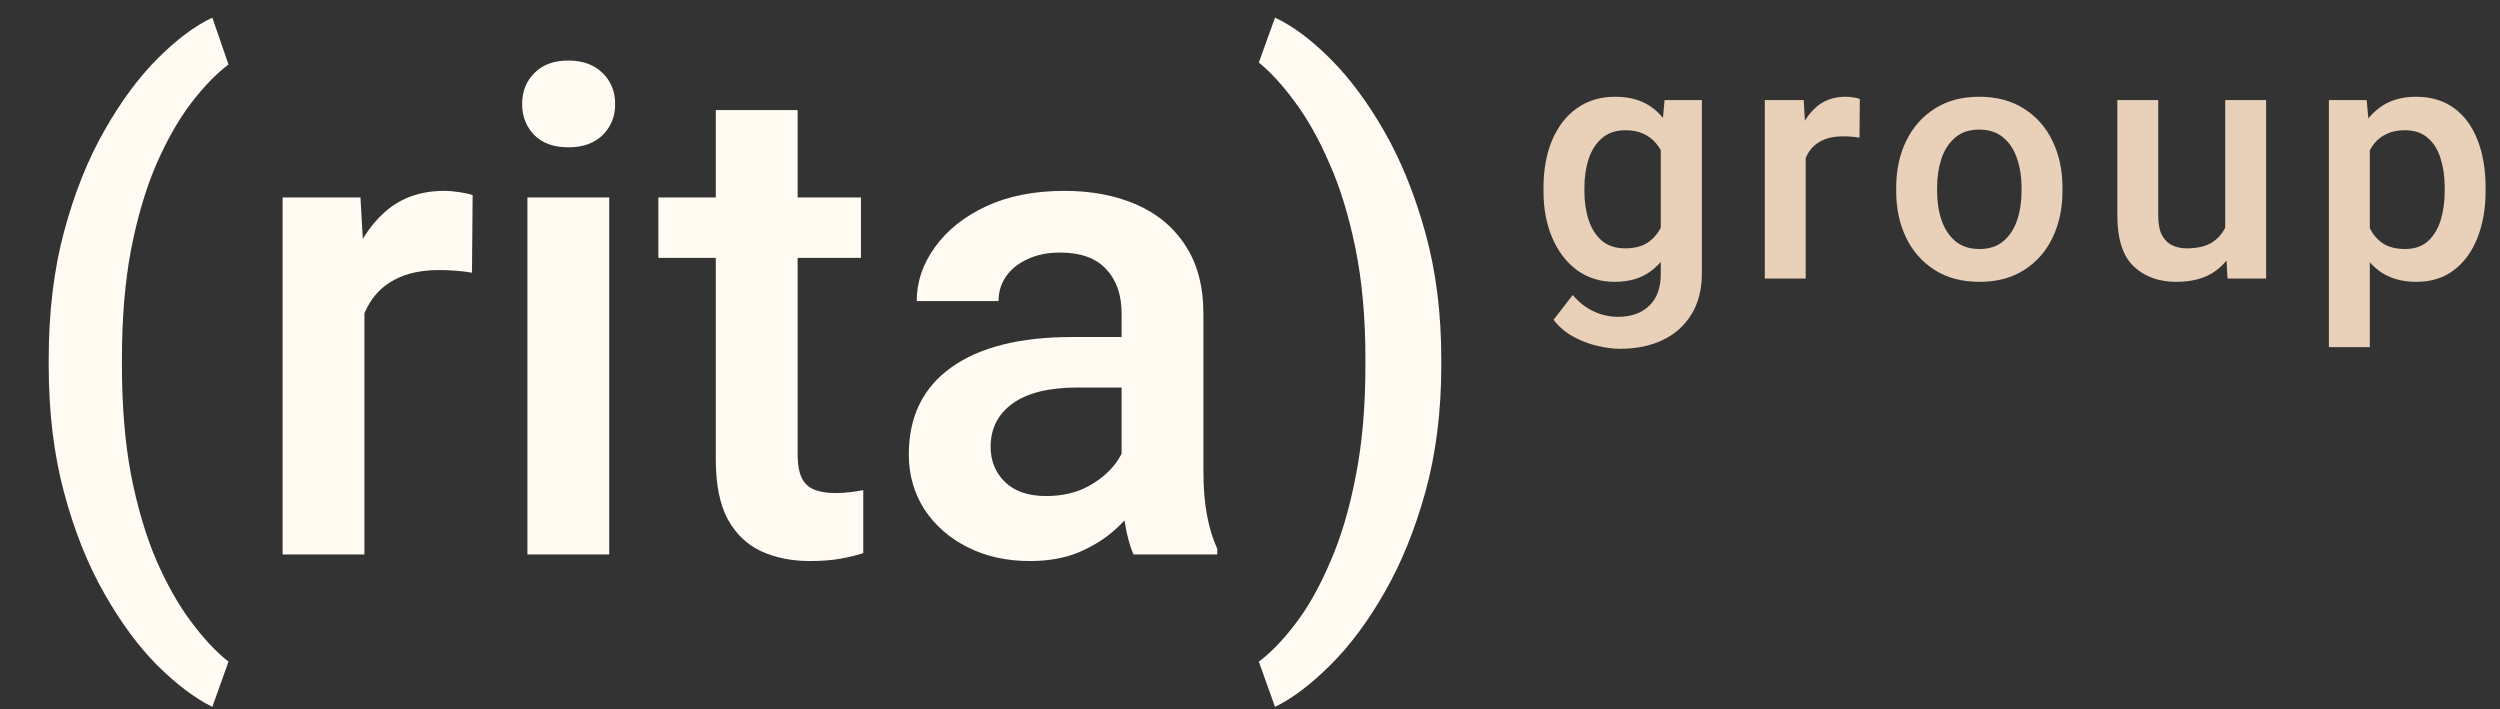
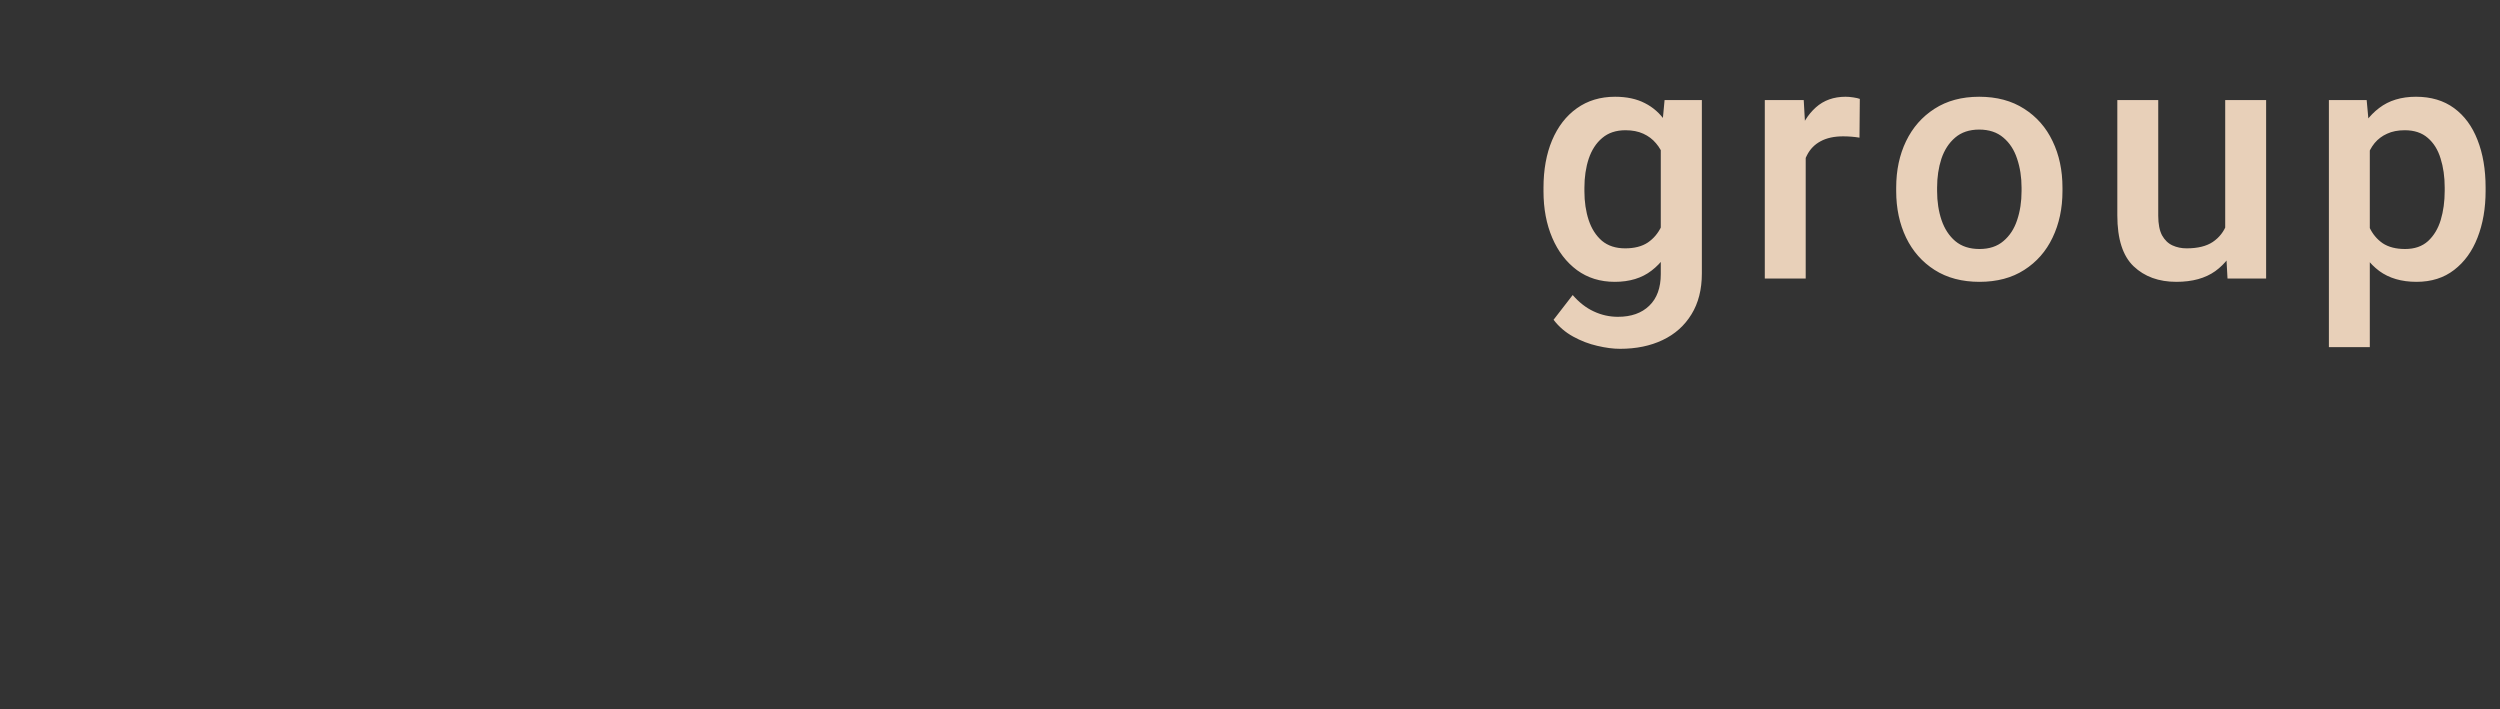
<svg xmlns="http://www.w3.org/2000/svg" width="444" height="126" viewBox="0 0 444 126" fill="none">
  <rect x="0" y="0" width="444" height="126" fill="#333333" stroke="none" />
-   <path d="M8.648 63.839C8.648 55.441 9.566 47.843 11.402 41.046C13.238 34.249 15.621 28.292 18.551 23.175C21.48 18.019 24.625 13.761 27.984 10.402C31.383 7.003 34.625 4.581 37.711 3.136L40.582 11.456C38.355 13.136 36.129 15.441 33.902 18.37C31.676 21.3 29.625 24.913 27.75 29.21C25.914 33.468 24.43 38.468 23.297 44.21C22.203 49.952 21.656 56.437 21.656 63.663V64.952C21.656 72.218 22.203 78.722 23.297 84.464C24.43 90.167 25.914 95.167 27.75 99.464C29.625 103.761 31.676 107.394 33.902 110.363C36.129 113.37 38.355 115.753 40.582 117.511L37.711 125.538C34.625 124.015 31.383 121.573 27.984 118.214C24.625 114.855 21.48 110.597 18.551 105.441C15.621 100.323 13.238 94.367 11.402 87.57C9.566 80.773 8.648 73.195 8.648 64.835V63.839ZM64.723 98.468H50.191V35.07H64.019L64.723 47.492V98.468ZM83.824 48.429C82.926 48.273 81.969 48.156 80.953 48.077C79.977 47.999 79 47.96 78.023 47.96C74.82 47.96 72.144 48.546 69.996 49.718C67.887 50.851 66.285 52.492 65.191 54.64C64.098 56.749 63.453 59.249 63.258 62.14L59.918 62.199C59.918 56.847 60.621 52.042 62.027 47.784C63.434 43.527 65.543 40.148 68.356 37.648C71.168 35.148 74.684 33.898 78.902 33.898C79.723 33.898 80.641 33.976 81.656 34.132C82.672 34.288 83.434 34.464 83.941 34.659L83.824 48.429ZM108.199 98.468H93.668V35.07H108.199V98.468ZM92.731 18.488C92.731 16.261 93.453 14.425 94.898 12.98C96.344 11.495 98.356 10.753 100.934 10.753C103.512 10.753 105.543 11.495 107.027 12.98C108.512 14.425 109.254 16.261 109.254 18.488C109.254 20.675 108.512 22.511 107.027 23.995C105.543 25.441 103.512 26.163 100.934 26.163C98.356 26.163 96.344 25.441 94.898 23.995C93.453 22.511 92.731 20.675 92.731 18.488ZM152.906 45.792H116.93V35.07H152.906V45.792ZM141.656 19.542V80.597C141.656 82.55 141.93 84.034 142.477 85.05C143.023 86.027 143.805 86.691 144.82 87.042C145.836 87.394 147.008 87.57 148.336 87.57C149.312 87.57 150.25 87.511 151.148 87.394C152.047 87.277 152.77 87.159 153.316 87.042V98.234C152.145 98.624 150.777 98.956 149.215 99.23C147.691 99.503 145.895 99.64 143.824 99.64C140.582 99.64 137.691 99.054 135.152 97.882C132.652 96.71 130.68 94.816 129.234 92.198C127.828 89.542 127.125 86.027 127.125 81.652V19.542H141.656ZM199.195 55.636C199.195 52.355 198.277 49.737 196.441 47.784C194.645 45.831 191.91 44.855 188.238 44.855C186.051 44.855 184.137 45.245 182.496 46.027C180.855 46.769 179.586 47.784 178.688 49.074C177.789 50.362 177.34 51.827 177.34 53.468H162.809C162.809 50.07 163.883 46.886 166.031 43.917C168.18 40.909 171.207 38.487 175.113 36.652C179.059 34.816 183.707 33.898 189.059 33.898C193.824 33.898 198.062 34.699 201.773 36.3C205.484 37.902 208.395 40.324 210.504 43.566C212.652 46.808 213.727 50.87 213.727 55.753V83.702C213.727 86.671 213.941 89.288 214.371 91.554C214.801 93.82 215.406 95.792 216.188 97.472V98.468H201.305C200.641 96.945 200.113 94.972 199.723 92.55C199.371 90.128 199.195 87.765 199.195 85.46V55.636ZM201.422 68.82H191.461C186.305 68.82 182.418 69.777 179.801 71.691C177.223 73.566 175.934 76.124 175.934 79.367C175.934 81.867 176.793 83.956 178.512 85.636C180.23 87.277 182.652 88.097 185.777 88.097C188.629 88.097 191.109 87.531 193.219 86.398C195.367 85.226 197.047 83.8 198.258 82.12C199.469 80.402 200.094 78.8 200.133 77.316L204.762 83.82C204.293 85.421 203.492 87.14 202.359 88.976C201.266 90.773 199.801 92.492 197.965 94.132C196.168 95.734 194.02 97.062 191.52 98.117C189.059 99.132 186.188 99.64 182.906 99.64C178.766 99.64 175.074 98.82 171.832 97.179C168.59 95.538 166.031 93.292 164.156 90.441C162.32 87.55 161.402 84.308 161.402 80.714C161.402 73.995 163.922 68.839 168.961 65.245C174 61.652 181.148 59.855 190.406 59.855H201.305L201.422 68.82ZM255.973 64.835C255.973 73.038 255.035 80.538 253.16 87.335C251.285 94.093 248.863 100.05 245.895 105.206C242.926 110.402 239.723 114.698 236.285 118.097C232.848 121.534 229.566 124.015 226.441 125.538L223.57 117.511C225.797 115.831 228.023 113.507 230.25 110.538C232.477 107.57 234.508 103.917 236.344 99.581C238.219 95.245 239.703 90.206 240.797 84.464C241.93 78.722 242.496 72.218 242.496 64.952V63.663C242.496 56.437 241.91 49.933 240.738 44.152C239.566 38.37 238.023 33.331 236.109 29.034C234.234 24.698 232.184 21.046 229.957 18.077C227.77 15.109 225.641 12.784 223.57 11.105L226.441 3.136C229.566 4.581 232.848 7.023 236.285 10.46C239.723 13.898 242.926 18.214 245.895 23.409C248.863 28.605 251.285 34.601 253.16 41.398C255.035 48.156 255.973 55.636 255.973 63.839V64.835Z" fill="#FFFBF2" />
  <path d="M302.25 17.769V48.56C302.25 51.411 301.635 53.833 300.404 55.825C299.174 57.837 297.465 59.361 295.277 60.396C293.109 61.431 290.59 61.949 287.719 61.949C286.508 61.949 285.16 61.773 283.676 61.421C282.211 61.089 280.785 60.542 279.398 59.781C278.012 59.019 276.85 58.023 275.912 56.792L279.311 52.398C280.443 53.706 281.684 54.673 283.031 55.298C284.398 55.943 285.834 56.265 287.338 56.265C289.701 56.265 291.557 55.611 292.904 54.302C294.271 52.993 294.955 51.118 294.955 48.677V24.976L295.629 17.769H302.25ZM274.125 33.355C274.125 30.152 274.633 27.339 275.648 24.917C276.684 22.476 278.148 20.581 280.043 19.234C281.957 17.866 284.223 17.183 286.84 17.183C288.91 17.183 290.678 17.564 292.143 18.325C293.607 19.068 294.818 20.142 295.775 21.548C296.752 22.935 297.514 24.595 298.061 26.529C298.627 28.443 299.047 30.562 299.32 32.886V34.585C298.969 37.593 298.314 40.259 297.357 42.583C296.4 44.907 295.053 46.734 293.314 48.062C291.596 49.39 289.418 50.054 286.781 50.054C284.203 50.054 281.967 49.361 280.072 47.974C278.178 46.568 276.713 44.654 275.678 42.232C274.643 39.81 274.125 37.056 274.125 33.97V33.355ZM281.391 33.97C281.391 35.845 281.645 37.554 282.152 39.097C282.66 40.62 283.441 41.841 284.496 42.759C285.57 43.657 286.947 44.107 288.627 44.107C290.268 44.107 291.605 43.765 292.641 43.081C293.676 42.378 294.477 41.431 295.043 40.239C295.629 39.048 296.029 37.71 296.244 36.226V31.275C296.127 30.103 295.893 29.019 295.541 28.023C295.209 27.027 294.73 26.167 294.105 25.445C293.5 24.722 292.748 24.155 291.85 23.745C290.951 23.335 289.896 23.13 288.686 23.13C287.006 23.13 285.629 23.589 284.555 24.507C283.48 25.405 282.68 26.636 282.152 28.198C281.645 29.741 281.391 31.46 281.391 33.355V33.97ZM320.693 49.468H313.428V17.769H320.342L320.693 23.98V49.468ZM330.244 24.448C329.795 24.37 329.316 24.312 328.809 24.273C328.32 24.234 327.832 24.214 327.344 24.214C325.742 24.214 324.404 24.507 323.33 25.093C322.275 25.659 321.475 26.48 320.928 27.554C320.381 28.609 320.059 29.859 319.961 31.304L318.291 31.333C318.291 28.657 318.643 26.255 319.346 24.126C320.049 21.997 321.104 20.308 322.51 19.058C323.916 17.808 325.674 17.183 327.783 17.183C328.193 17.183 328.652 17.222 329.16 17.3C329.668 17.378 330.049 17.466 330.303 17.564L330.244 24.448ZM336.764 33.325C336.764 30.239 337.35 27.486 338.521 25.064C339.693 22.642 341.373 20.728 343.561 19.322C345.768 17.896 348.414 17.183 351.5 17.183C354.625 17.183 357.291 17.896 359.498 19.322C361.705 20.728 363.385 22.642 364.537 25.064C365.709 27.486 366.295 30.239 366.295 33.325V33.941C366.295 37.007 365.709 39.761 364.537 42.202C363.385 44.624 361.705 46.538 359.498 47.945C357.311 49.351 354.664 50.054 351.559 50.054C348.453 50.054 345.797 49.351 343.59 47.945C341.383 46.538 339.693 44.624 338.521 42.202C337.35 39.761 336.764 37.007 336.764 33.941V33.325ZM344.029 33.941C344.029 35.816 344.293 37.534 344.82 39.097C345.348 40.64 346.158 41.88 347.252 42.818C348.365 43.755 349.801 44.224 351.559 44.224C353.297 44.224 354.713 43.755 355.807 42.818C356.92 41.88 357.73 40.64 358.238 39.097C358.766 37.534 359.029 35.816 359.029 33.941V33.325C359.029 31.47 358.766 29.761 358.238 28.198C357.73 26.636 356.92 25.386 355.807 24.448C354.693 23.491 353.258 23.013 351.5 23.013C349.762 23.013 348.336 23.491 347.223 24.448C346.129 25.386 345.318 26.636 344.791 28.198C344.283 29.761 344.029 31.47 344.029 33.325V33.941ZM395.197 17.769H402.463V49.468H395.607L395.197 41.968V17.769ZM398.625 35.288C398.625 38.14 398.205 40.679 397.365 42.906C396.525 45.112 395.217 46.861 393.439 48.15C391.662 49.419 389.357 50.054 386.525 50.054C383.4 50.054 380.871 49.136 378.938 47.3C377.004 45.464 376.037 42.447 376.037 38.247V17.769H383.303V38.306C383.303 39.771 383.527 40.933 383.977 41.792C384.445 42.632 385.061 43.228 385.822 43.579C386.584 43.931 387.424 44.107 388.342 44.107C390.314 44.107 391.867 43.726 393 42.964C394.152 42.183 394.973 41.128 395.461 39.8C395.949 38.472 396.193 36.987 396.193 35.347L398.625 35.288ZM420.877 61.656H413.611V17.769H420.32L420.877 23.863V61.656ZM441.443 33.911C441.443 36.997 440.965 39.761 440.008 42.202C439.07 44.624 437.684 46.538 435.848 47.945C434.031 49.351 431.805 50.054 429.168 50.054C426.512 50.054 424.305 49.409 422.547 48.12C420.809 46.812 419.451 45.015 418.475 42.73C417.498 40.445 416.824 37.837 416.453 34.907V32.827C416.824 29.702 417.498 26.978 418.475 24.654C419.451 22.31 420.809 20.484 422.547 19.175C424.285 17.847 426.463 17.183 429.08 17.183C431.756 17.183 434.012 17.857 435.848 19.204C437.684 20.552 439.07 22.437 440.008 24.859C440.965 27.28 441.443 30.093 441.443 33.296V33.911ZM434.178 33.296C434.178 31.402 433.934 29.683 433.445 28.14C432.977 26.597 432.215 25.376 431.16 24.478C430.125 23.579 428.768 23.13 427.088 23.13C425.877 23.13 424.832 23.335 423.953 23.745C423.074 24.136 422.332 24.693 421.727 25.415C421.141 26.138 420.682 26.997 420.35 27.993C420.018 28.97 419.783 30.044 419.646 31.216V36.519C419.881 37.925 420.271 39.214 420.818 40.386C421.365 41.558 422.146 42.495 423.162 43.199C424.197 43.882 425.525 44.224 427.146 44.224C428.826 44.224 430.184 43.755 431.219 42.818C432.254 41.861 433.006 40.611 433.475 39.068C433.943 37.505 434.178 35.786 434.178 33.911V33.296Z" fill="#E8D0B9" />
</svg>